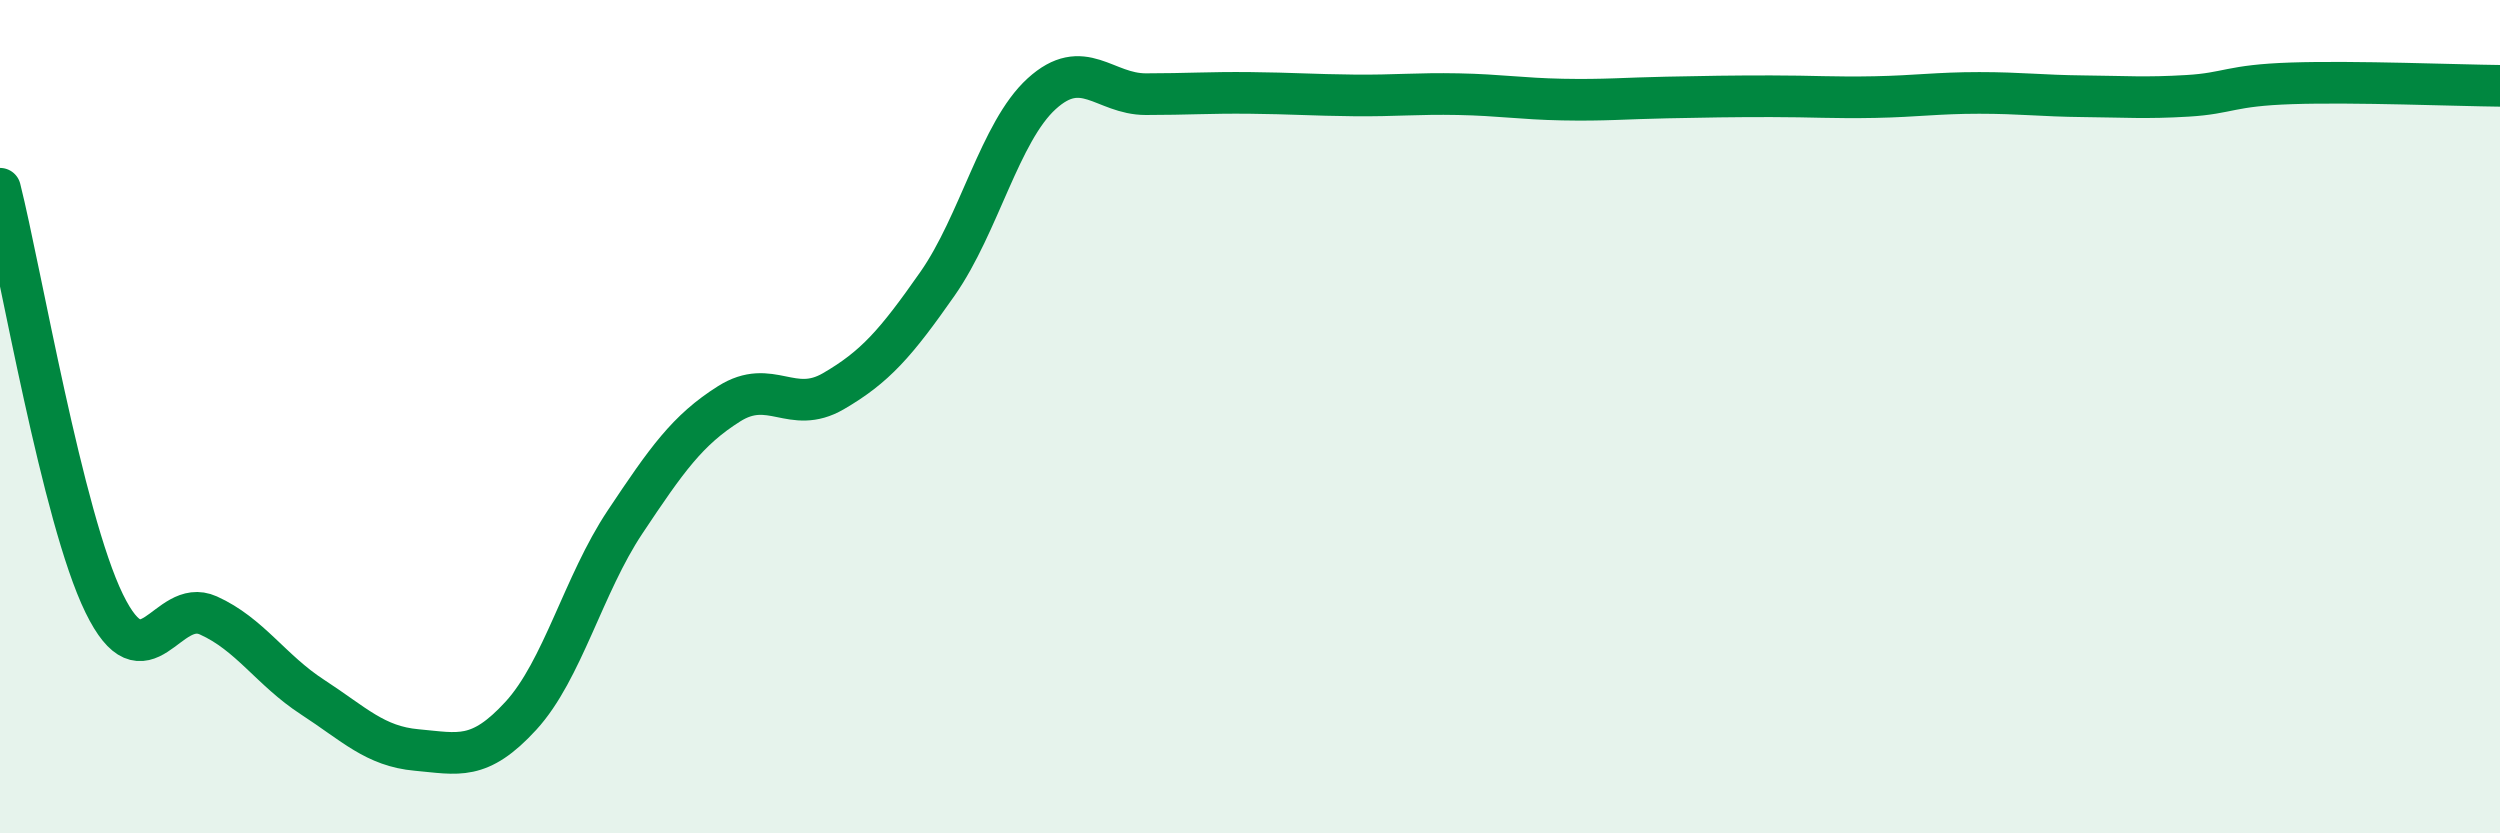
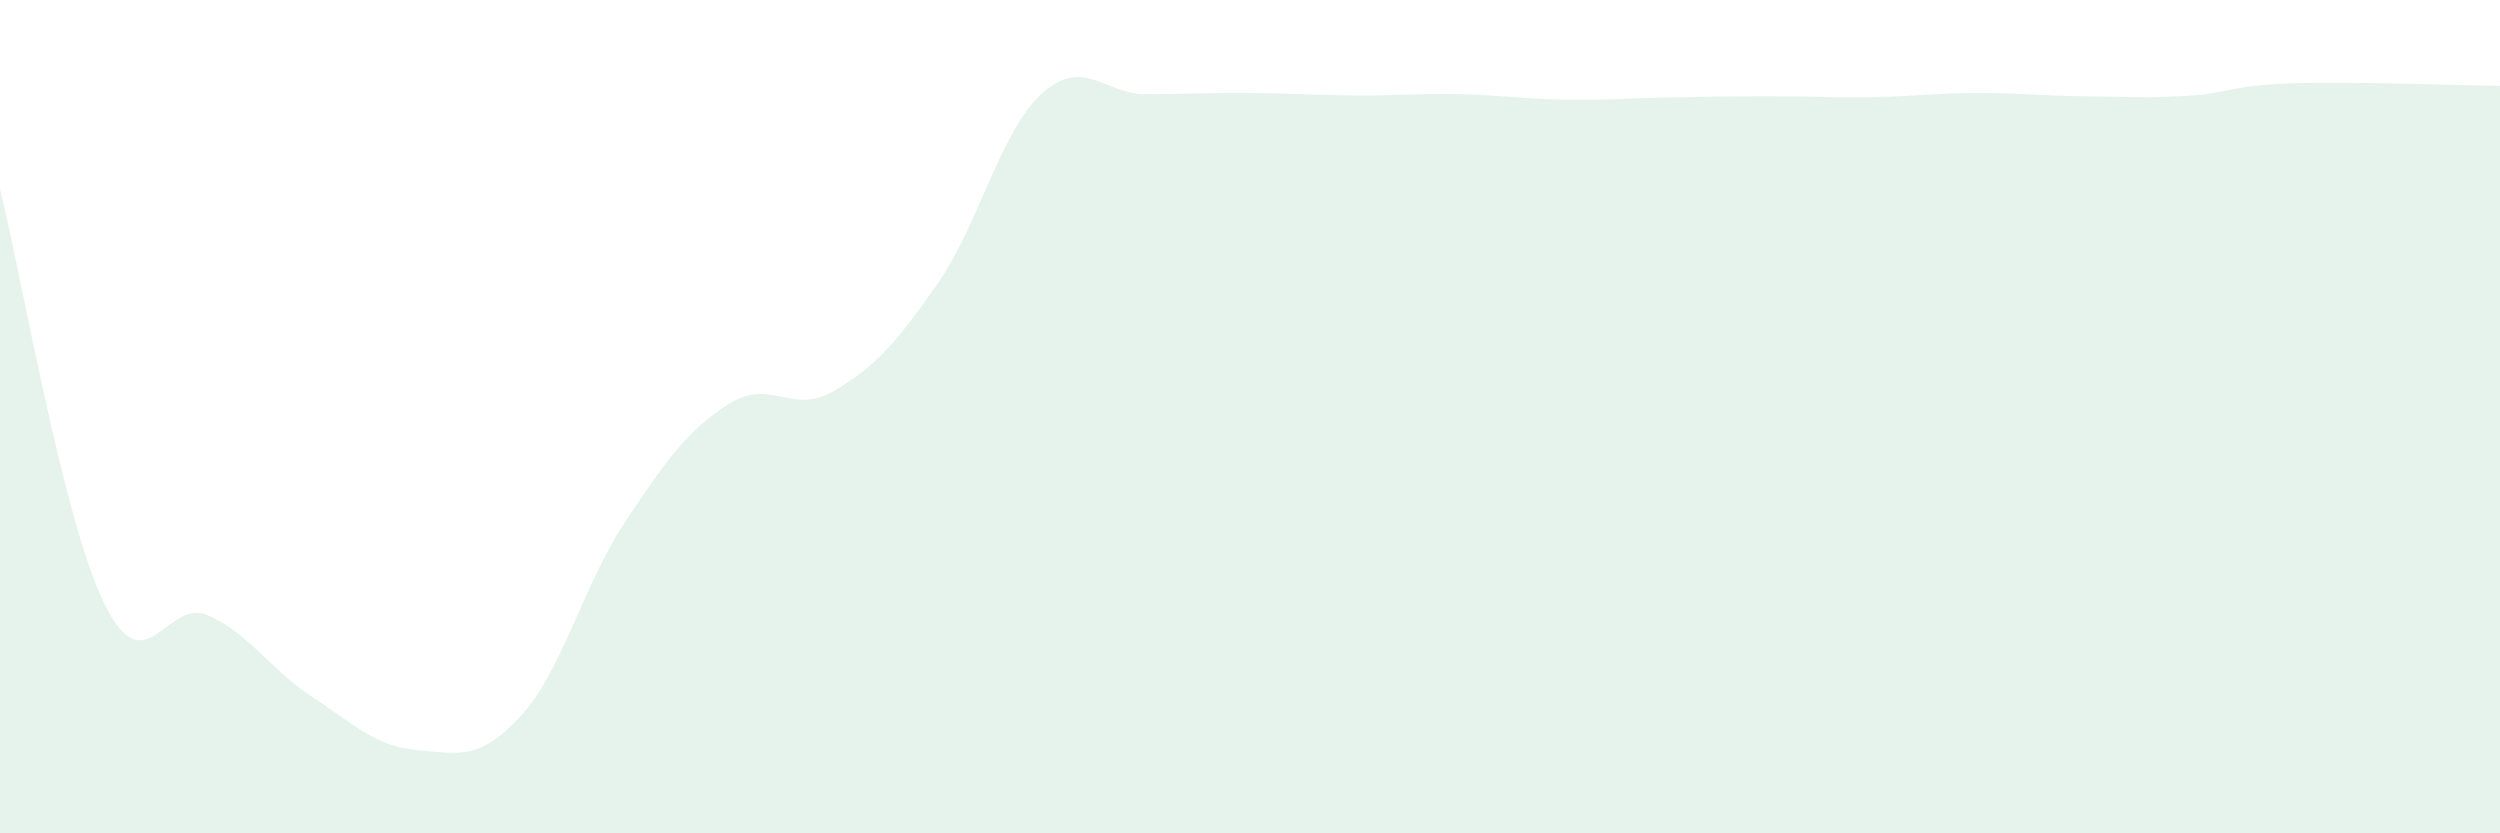
<svg xmlns="http://www.w3.org/2000/svg" width="60" height="20" viewBox="0 0 60 20">
  <path d="M 0,4.53 C 0.5,6.52 1.5,12.43 2.5,14.48 C 3.5,16.53 4,14.32 5,14.77 C 6,15.22 6.5,16.08 7.5,16.73 C 8.5,17.38 9,17.91 10,18 C 11,18.09 11.5,18.27 12.5,17.18 C 13.5,16.09 14,14.03 15,12.53 C 16,11.03 16.5,10.32 17.5,9.69 C 18.5,9.06 19,9.97 20,9.39 C 21,8.81 21.5,8.24 22.5,6.81 C 23.5,5.38 24,3.16 25,2.25 C 26,1.34 26.5,2.26 27.5,2.26 C 28.5,2.26 29,2.22 30,2.23 C 31,2.24 31.5,2.28 32.5,2.29 C 33.5,2.3 34,2.24 35,2.26 C 36,2.28 36.5,2.37 37.5,2.39 C 38.5,2.41 39,2.36 40,2.34 C 41,2.32 41.5,2.31 42.5,2.31 C 43.5,2.31 44,2.35 45,2.33 C 46,2.31 46.5,2.23 47.5,2.23 C 48.5,2.23 49,2.3 50,2.31 C 51,2.32 51.5,2.36 52.5,2.3 C 53.5,2.24 53.5,2.05 55,2 C 56.5,1.95 59,2.05 60,2.06L60 20L0 20Z" fill="#008740" opacity="0.1" stroke-linecap="round" stroke-linejoin="round" />
-   <path d="M 0,4.53 C 0.5,6.52 1.5,12.43 2.5,14.48 C 3.5,16.53 4,14.32 5,14.77 C 6,15.22 6.5,16.08 7.5,16.73 C 8.5,17.38 9,17.91 10,18 C 11,18.09 11.5,18.27 12.5,17.18 C 13.5,16.09 14,14.03 15,12.53 C 16,11.03 16.5,10.32 17.5,9.69 C 18.5,9.06 19,9.97 20,9.39 C 21,8.81 21.5,8.24 22.5,6.81 C 23.5,5.38 24,3.16 25,2.25 C 26,1.34 26.5,2.26 27.5,2.26 C 28.5,2.26 29,2.22 30,2.23 C 31,2.24 31.5,2.28 32.5,2.29 C 33.5,2.3 34,2.24 35,2.26 C 36,2.28 36.5,2.37 37.5,2.39 C 38.5,2.41 39,2.36 40,2.34 C 41,2.32 41.5,2.31 42.5,2.31 C 43.5,2.31 44,2.35 45,2.33 C 46,2.31 46.5,2.23 47.5,2.23 C 48.5,2.23 49,2.3 50,2.31 C 51,2.32 51.5,2.36 52.5,2.3 C 53.5,2.24 53.5,2.05 55,2 C 56.5,1.95 59,2.05 60,2.06" stroke="#008740" stroke-width="1" fill="none" stroke-linecap="round" stroke-linejoin="round" />
</svg>